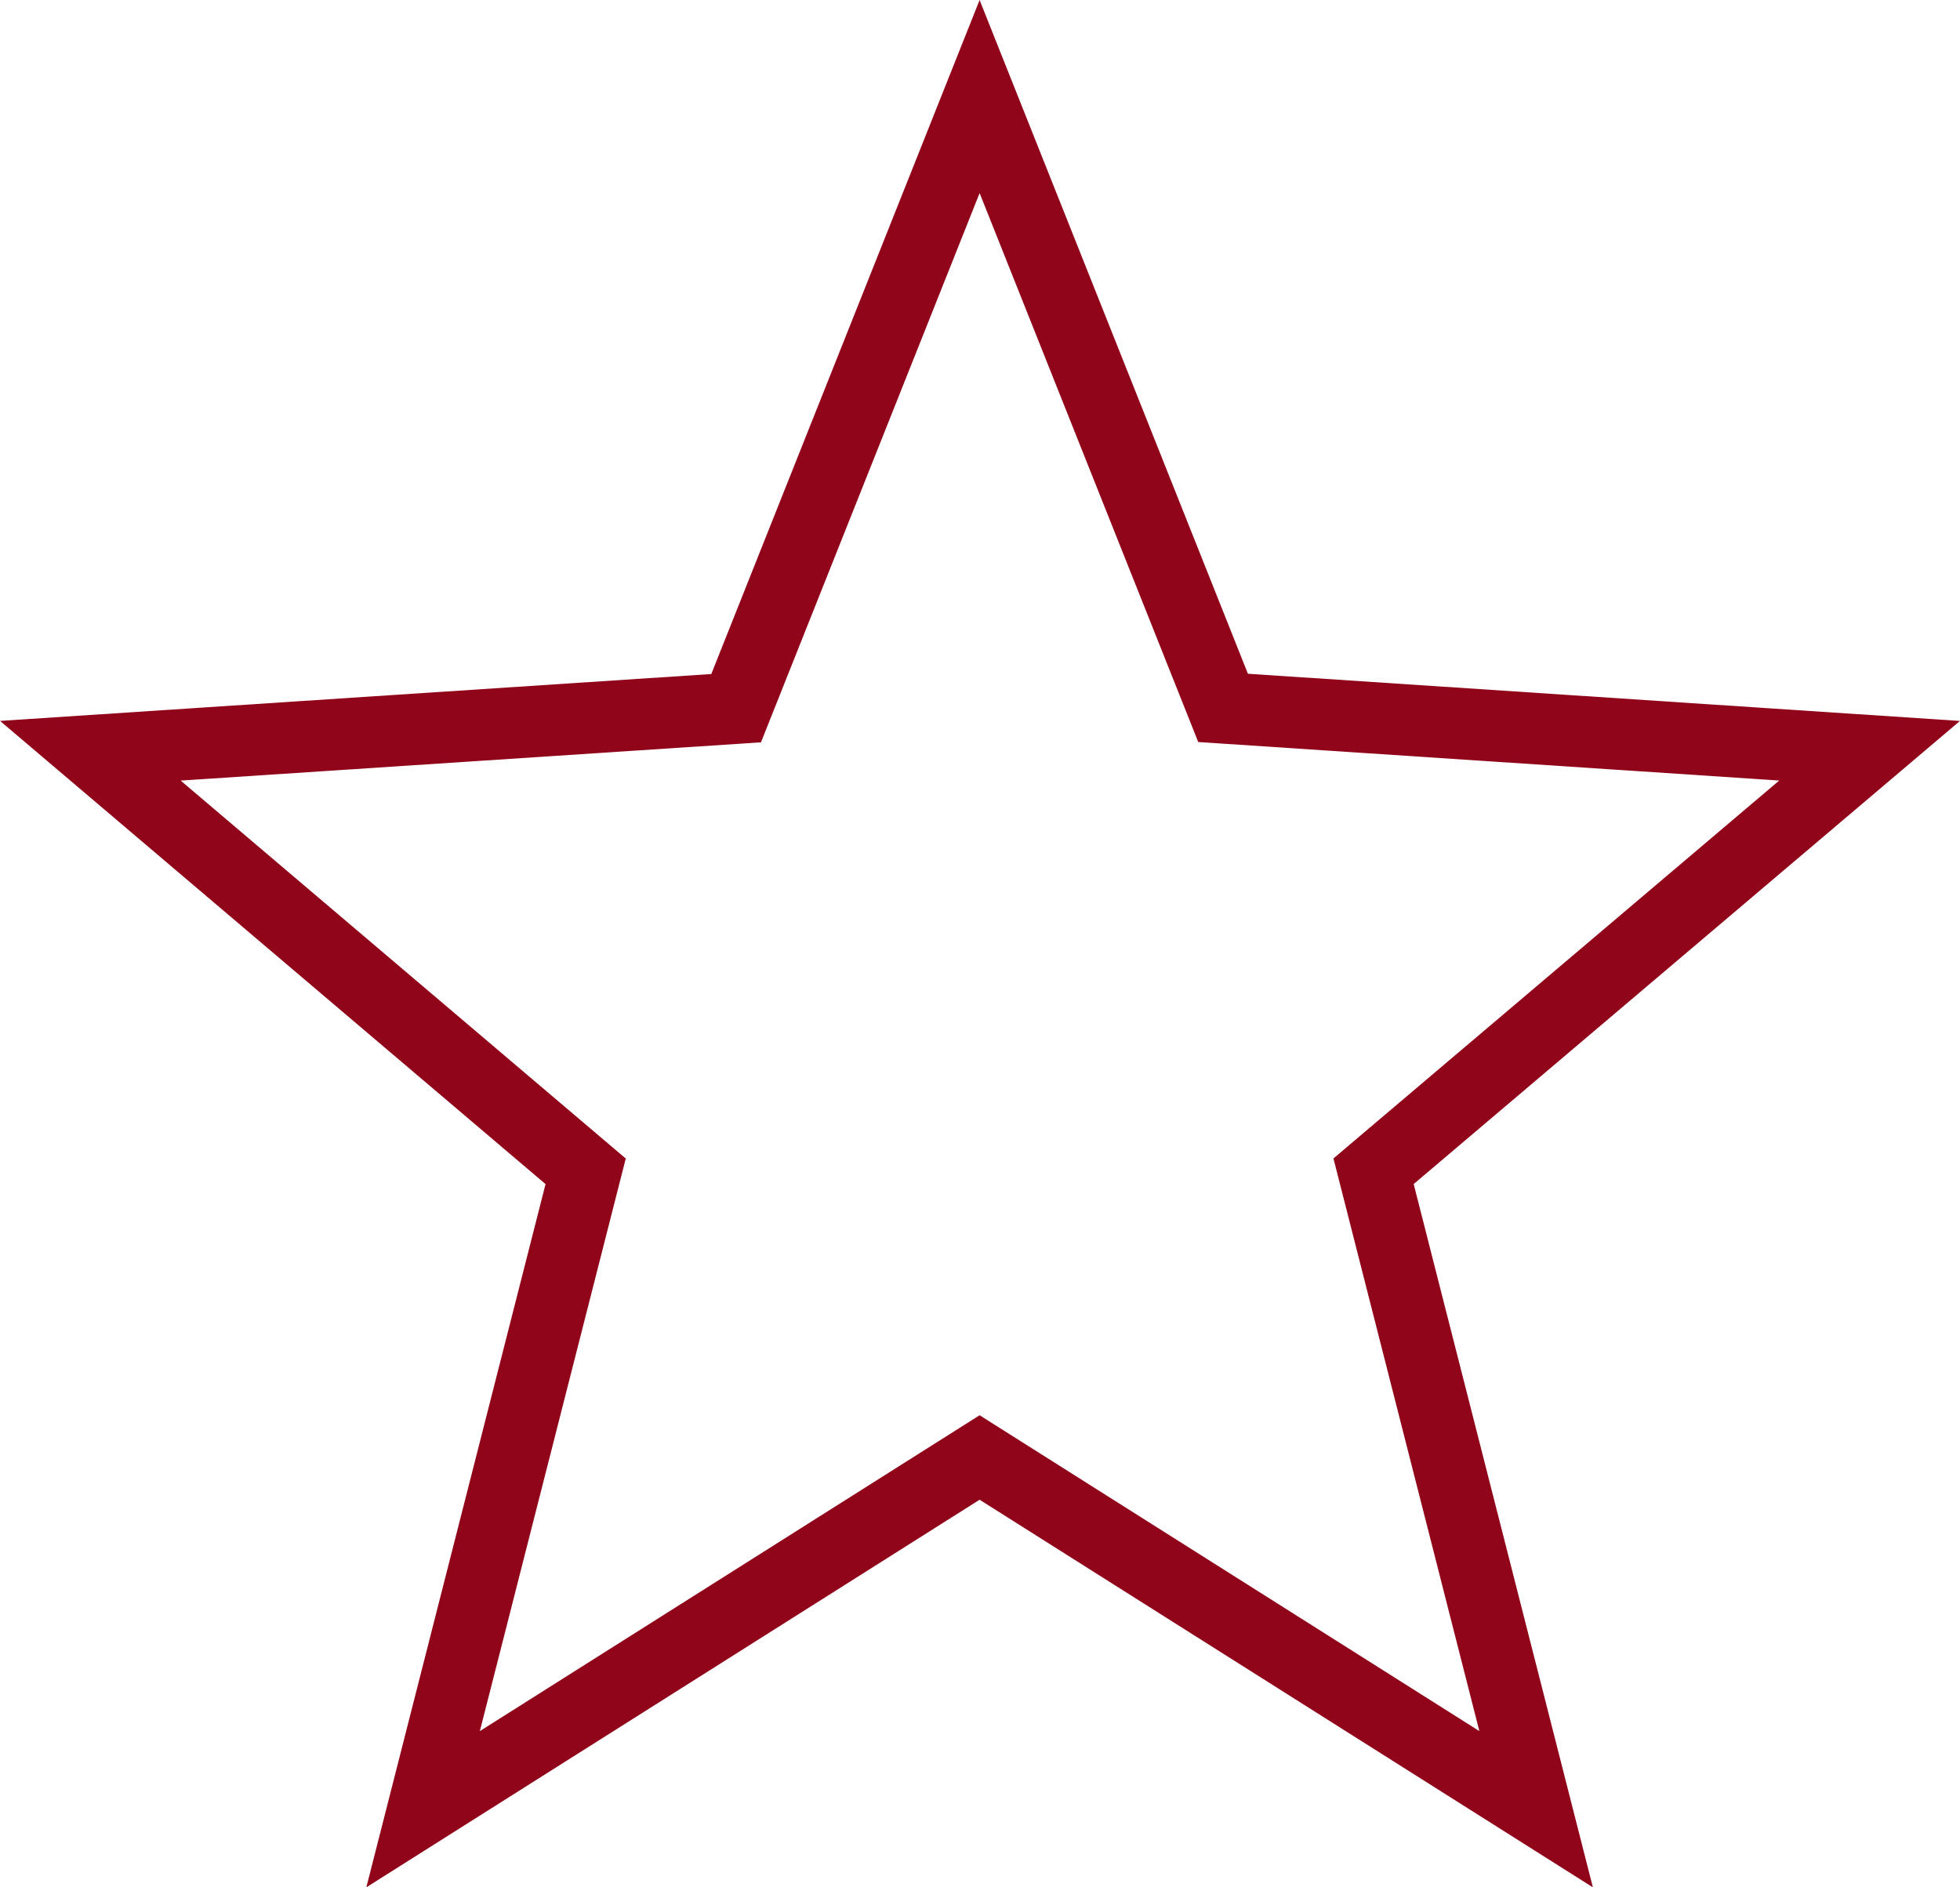
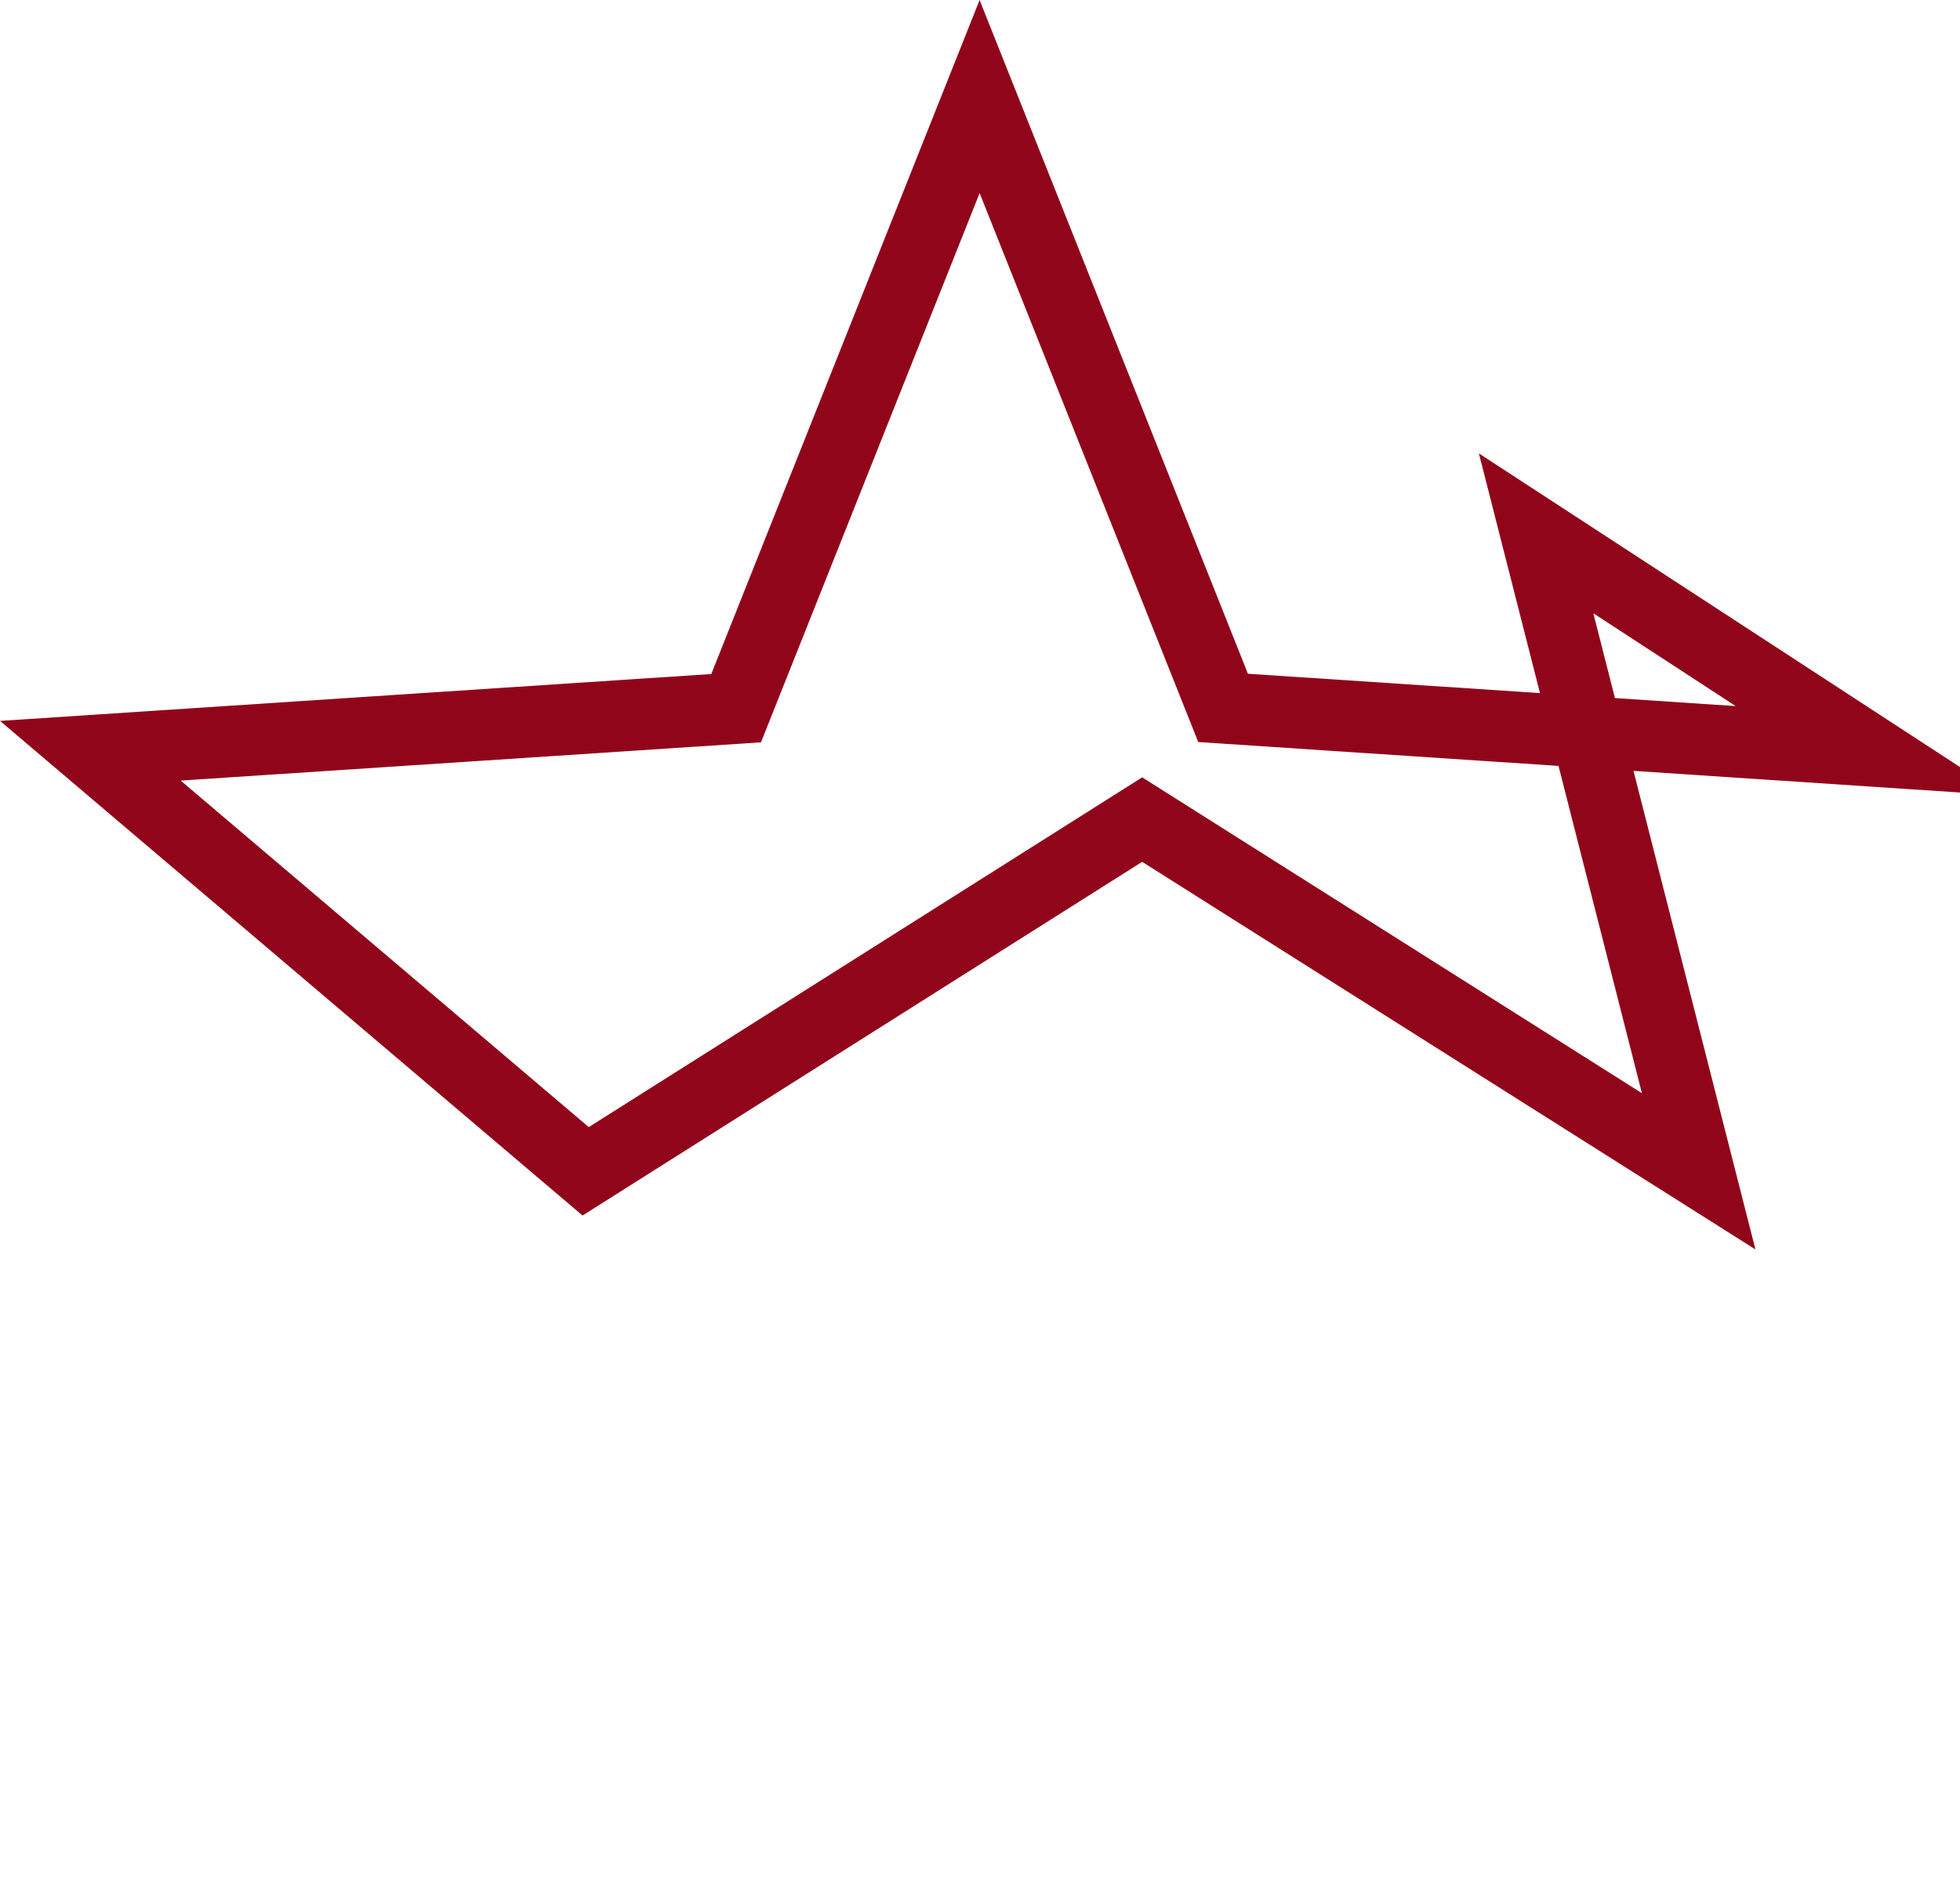
<svg xmlns="http://www.w3.org/2000/svg" viewBox="0 0 27.443 26.427" height="26.427" width="27.443">
  <g transform="translate(1.265 1.352)" data-name="001-star" id="_001-star">
    <g data-name="Group 109" id="Group_109">
-       <path stroke-width="1" stroke="#91051a" fill="none" transform="translate(0 -9.569)" d="M24.912,18.729l-9.052-.6L12.451,9.569,9.042,18.133,0,18.729l6.935,5.889L4.659,33.55l7.792-4.925,7.792,4.925-2.276-8.933Z" data-name="Path 119" id="Path_119" />
+       <path stroke-width="1" stroke="#91051a" fill="none" transform="translate(0 -9.569)" d="M24.912,18.729l-9.052-.6L12.451,9.569,9.042,18.133,0,18.729l6.935,5.889l7.792-4.925,7.792,4.925-2.276-8.933Z" data-name="Path 119" id="Path_119" />
    </g>
  </g>
</svg>